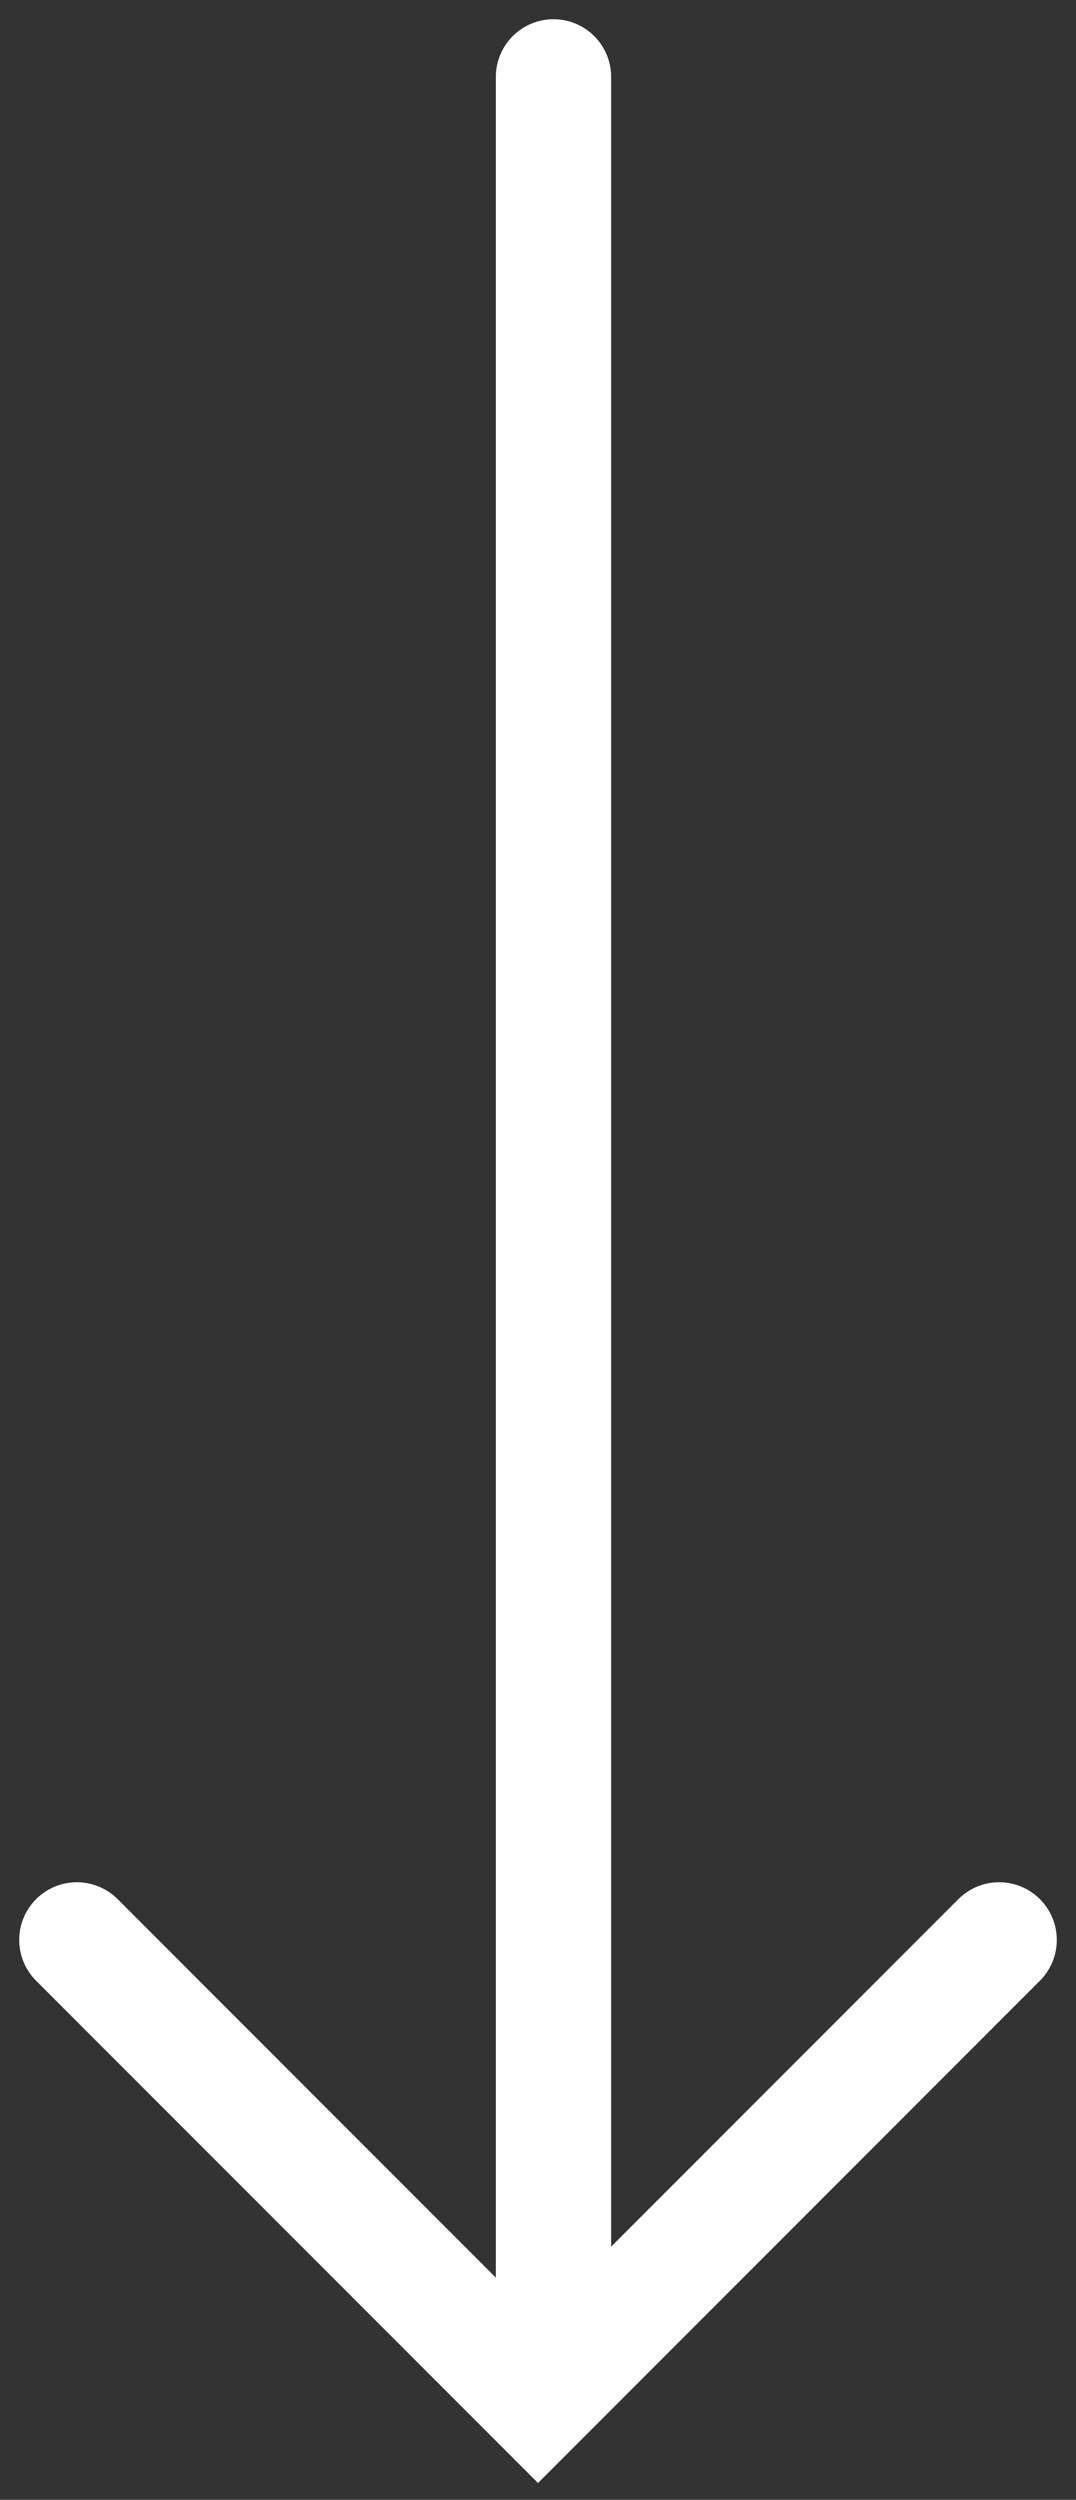
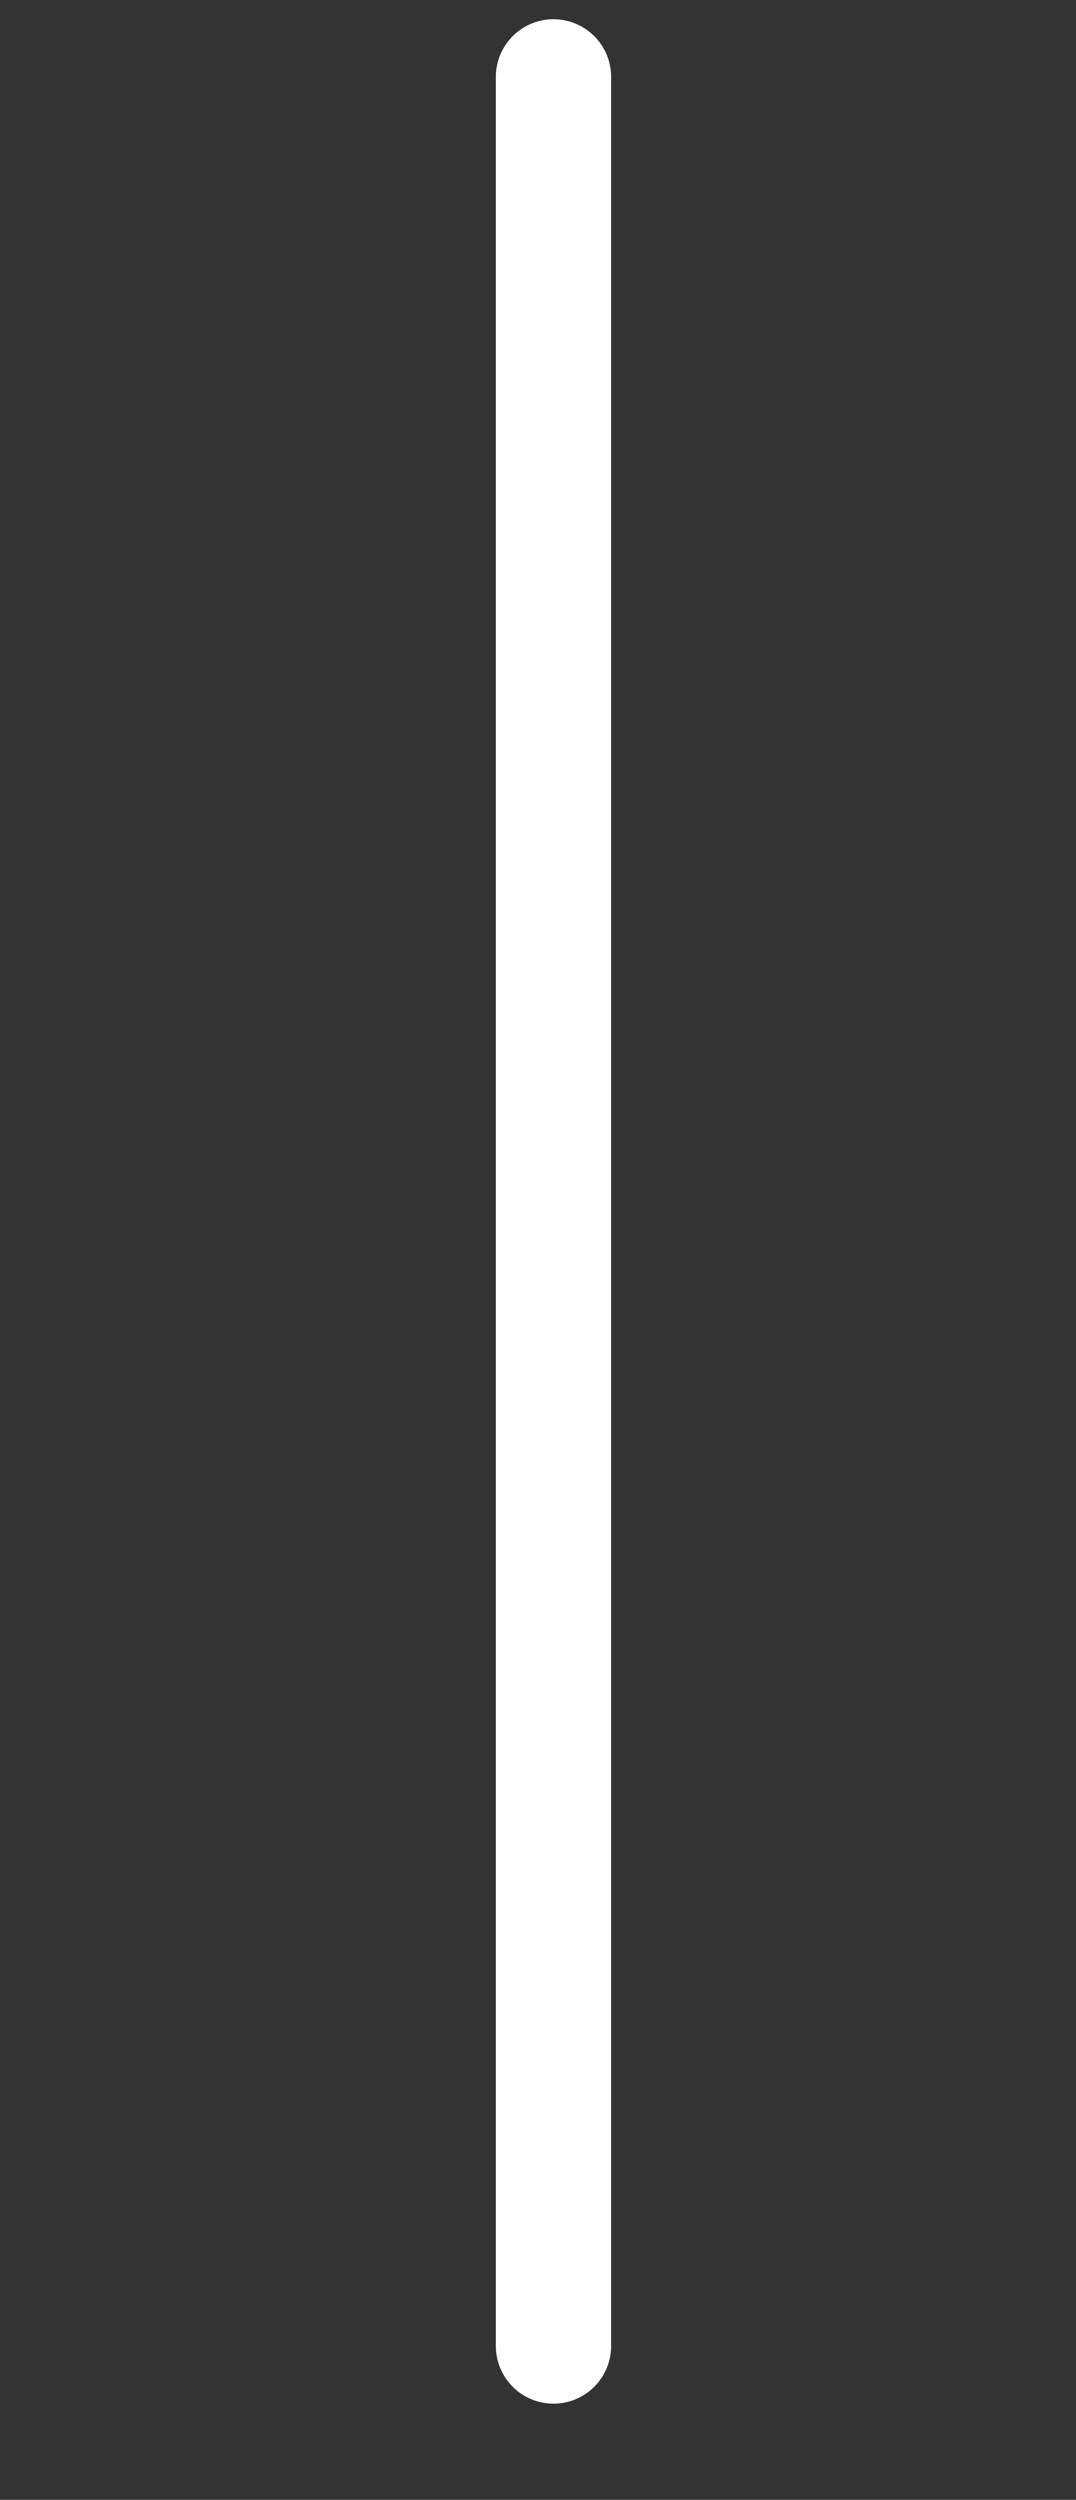
<svg xmlns="http://www.w3.org/2000/svg" width="28px" height="65px" viewBox="0 0 28 65" version="1.1">
  <rect x="0" y="0" width="28" height="65" fill="#333333" stroke="none" />
  <title>760DF9A5-B55A-4212-99AC-C2B8A4F84CBA</title>
  <g id="redPROMAR-iSO-Desktop" stroke="none" stroke-width="1" fill="none" fill-rule="evenodd" stroke-linecap="round">
    <g id="Home" transform="translate(-946, -709)" stroke="#FFFFFF" stroke-width="3">
      <g id="icon-arrow" transform="translate(948, 711)">
        <line x1="12.403" y1="-7.06205927e-15" x2="12.403" y2="59" id="Path-3" />
-         <polyline id="Path-5" points="0 48.442 12 60.442 24 48.442" />
      </g>
    </g>
  </g>
</svg>